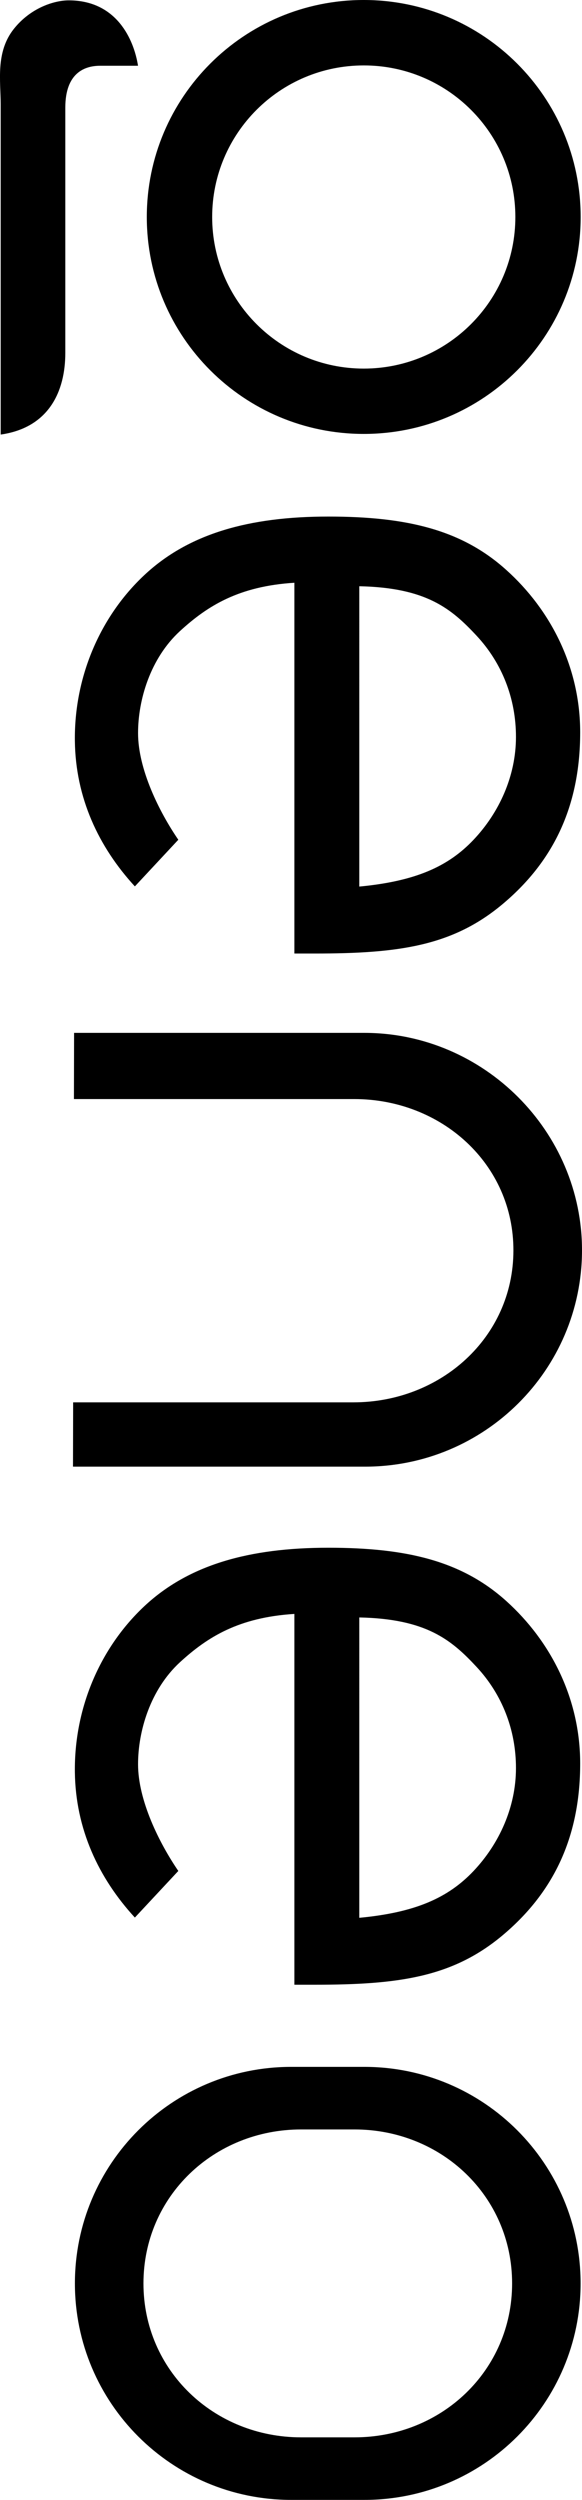
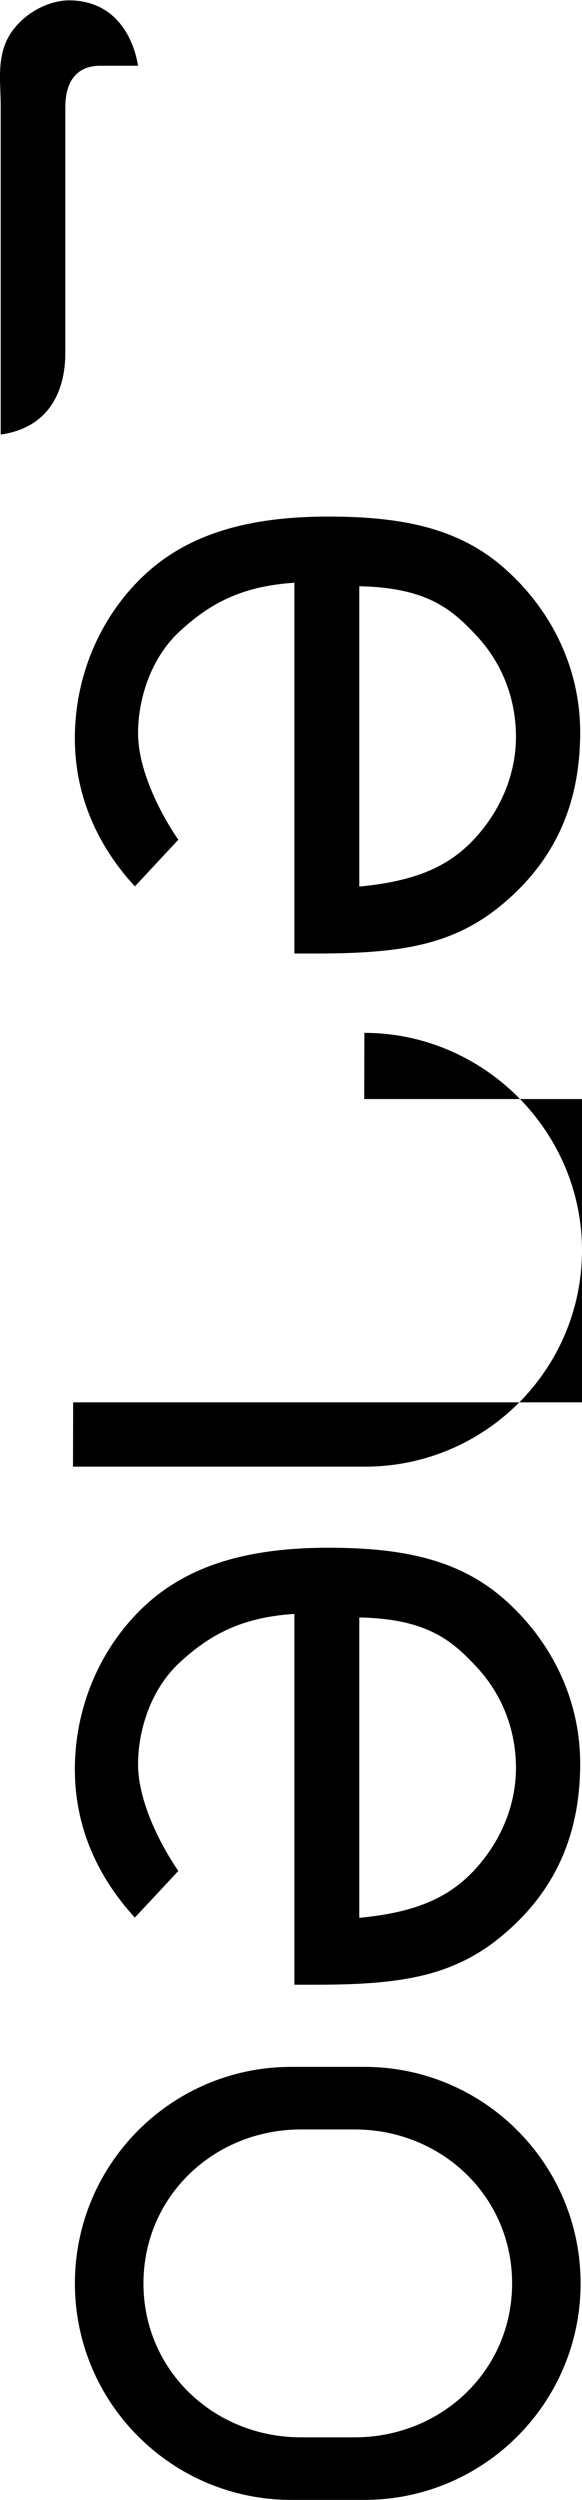
<svg xmlns="http://www.w3.org/2000/svg" version="1.1" id="レイヤー_1" x="0px" y="0px" width="19.169px" height="82.262px" viewBox="0 0 19.169 82.262" enable-background="new 0 0 19.169 82.262" xml:space="preserve">
  <g>
    <path d="M19.109,58.03c0-2.133-0.964-4.021-2.434-5.346c-1.465-1.318-3.274-1.754-5.861-1.754c-2.606,0-4.602,0.56-6.059,1.923   c-1.457,1.365-2.315,3.354-2.289,5.463c0.023,1.867,0.779,3.483,1.976,4.784l1.431-1.534c-0.624-0.911-1.326-2.318-1.326-3.51   c0-1.093,0.402-2.457,1.378-3.356c0.91-0.835,1.94-1.477,3.771-1.592V65.31h0.672c2.761,0,4.529-0.247,6.169-1.612   C18.189,62.319,19.109,60.511,19.109,58.03 M11.834,53.224c2.204,0.047,3.031,0.732,3.869,1.635   c0.836,0.901,1.291,2.064,1.291,3.321c0,1.292-0.554,2.495-1.396,3.387c-0.843,0.89-1.925,1.367-3.764,1.541V53.224z" />
    <path d="M19.109,24.096c0-2.131-0.964-4.021-2.434-5.341c-1.465-1.321-3.274-1.757-5.861-1.757c-2.606,0-4.602,0.56-6.059,1.925   c-1.457,1.363-2.315,3.354-2.289,5.461c0.023,1.868,0.779,3.483,1.976,4.784l1.431-1.535c-0.624-0.91-1.326-2.317-1.326-3.509   c0-1.093,0.402-2.457,1.378-3.355c0.91-0.835,1.94-1.478,3.771-1.593v12.201h0.672c2.761,0,4.529-0.246,6.169-1.612   C18.189,28.388,19.109,26.58,19.109,24.096 M11.834,19.291c2.204,0.046,3.031,0.733,3.869,1.635c0.836,0.9,1.291,2.064,1.291,3.323   c0,1.29-0.554,2.494-1.396,3.384s-1.925,1.366-3.764,1.541V19.291z" />
    <path d="M19.123,75.139c0-3.935-3.189-7.126-7.122-7.126H9.592c-3.935,0-7.125,3.191-7.125,7.126s3.19,7.123,7.125,7.123h2.409   C15.934,82.262,19.123,79.073,19.123,75.139 M9.918,80.204c-2.867,0-5.193-2.198-5.193-5.065c0-2.869,2.326-5.067,5.193-5.067   h1.757c2.867,0,5.192,2.198,5.192,5.067c0,2.867-2.325,5.065-5.192,5.065H9.918z" />
    <path d="M2.151,11.615V3.543c0-1.15,0.641-1.379,1.147-1.379h1.248C4.411,1.307,3.846,0.012,2.265,0.012   c-0.474,0-1.256,0.241-1.812,0.943c-0.604,0.762-0.43,1.719-0.43,2.47V14.3C1.622,14.072,2.151,12.864,2.151,11.615" />
-     <path d="M4.835,7.141c0,3.941,3.198,7.138,7.146,7.138c3.946,0,7.144-3.196,7.144-7.138C19.124,3.197,15.927,0,11.98,0   C8.033,0,4.835,3.197,4.835,7.141 M16.974,7.141c0,2.753-2.235,4.988-4.993,4.988c-2.757,0-4.993-2.235-4.993-4.988   c0-2.756,2.236-4.988,4.993-4.988C14.738,2.152,16.974,4.385,16.974,7.141" />
-     <path d="M19.169,41.157c0.009-3.925-3.235-7.169-7.168-7.169H2.44l-0.005,2.178h9.232c2.868,0,5.252,2.13,5.243,4.991   c-0.007,2.859-2.401,4.989-5.271,4.989H2.409l-0.005,2.116h9.62C15.961,48.263,19.159,45.08,19.169,41.157" />
+     <path d="M19.169,41.157c0.009-3.925-3.235-7.169-7.168-7.169l-0.005,2.178h9.232c2.868,0,5.252,2.13,5.243,4.991   c-0.007,2.859-2.401,4.989-5.271,4.989H2.409l-0.005,2.116h9.62C15.961,48.263,19.159,45.08,19.169,41.157" />
  </g>
</svg>